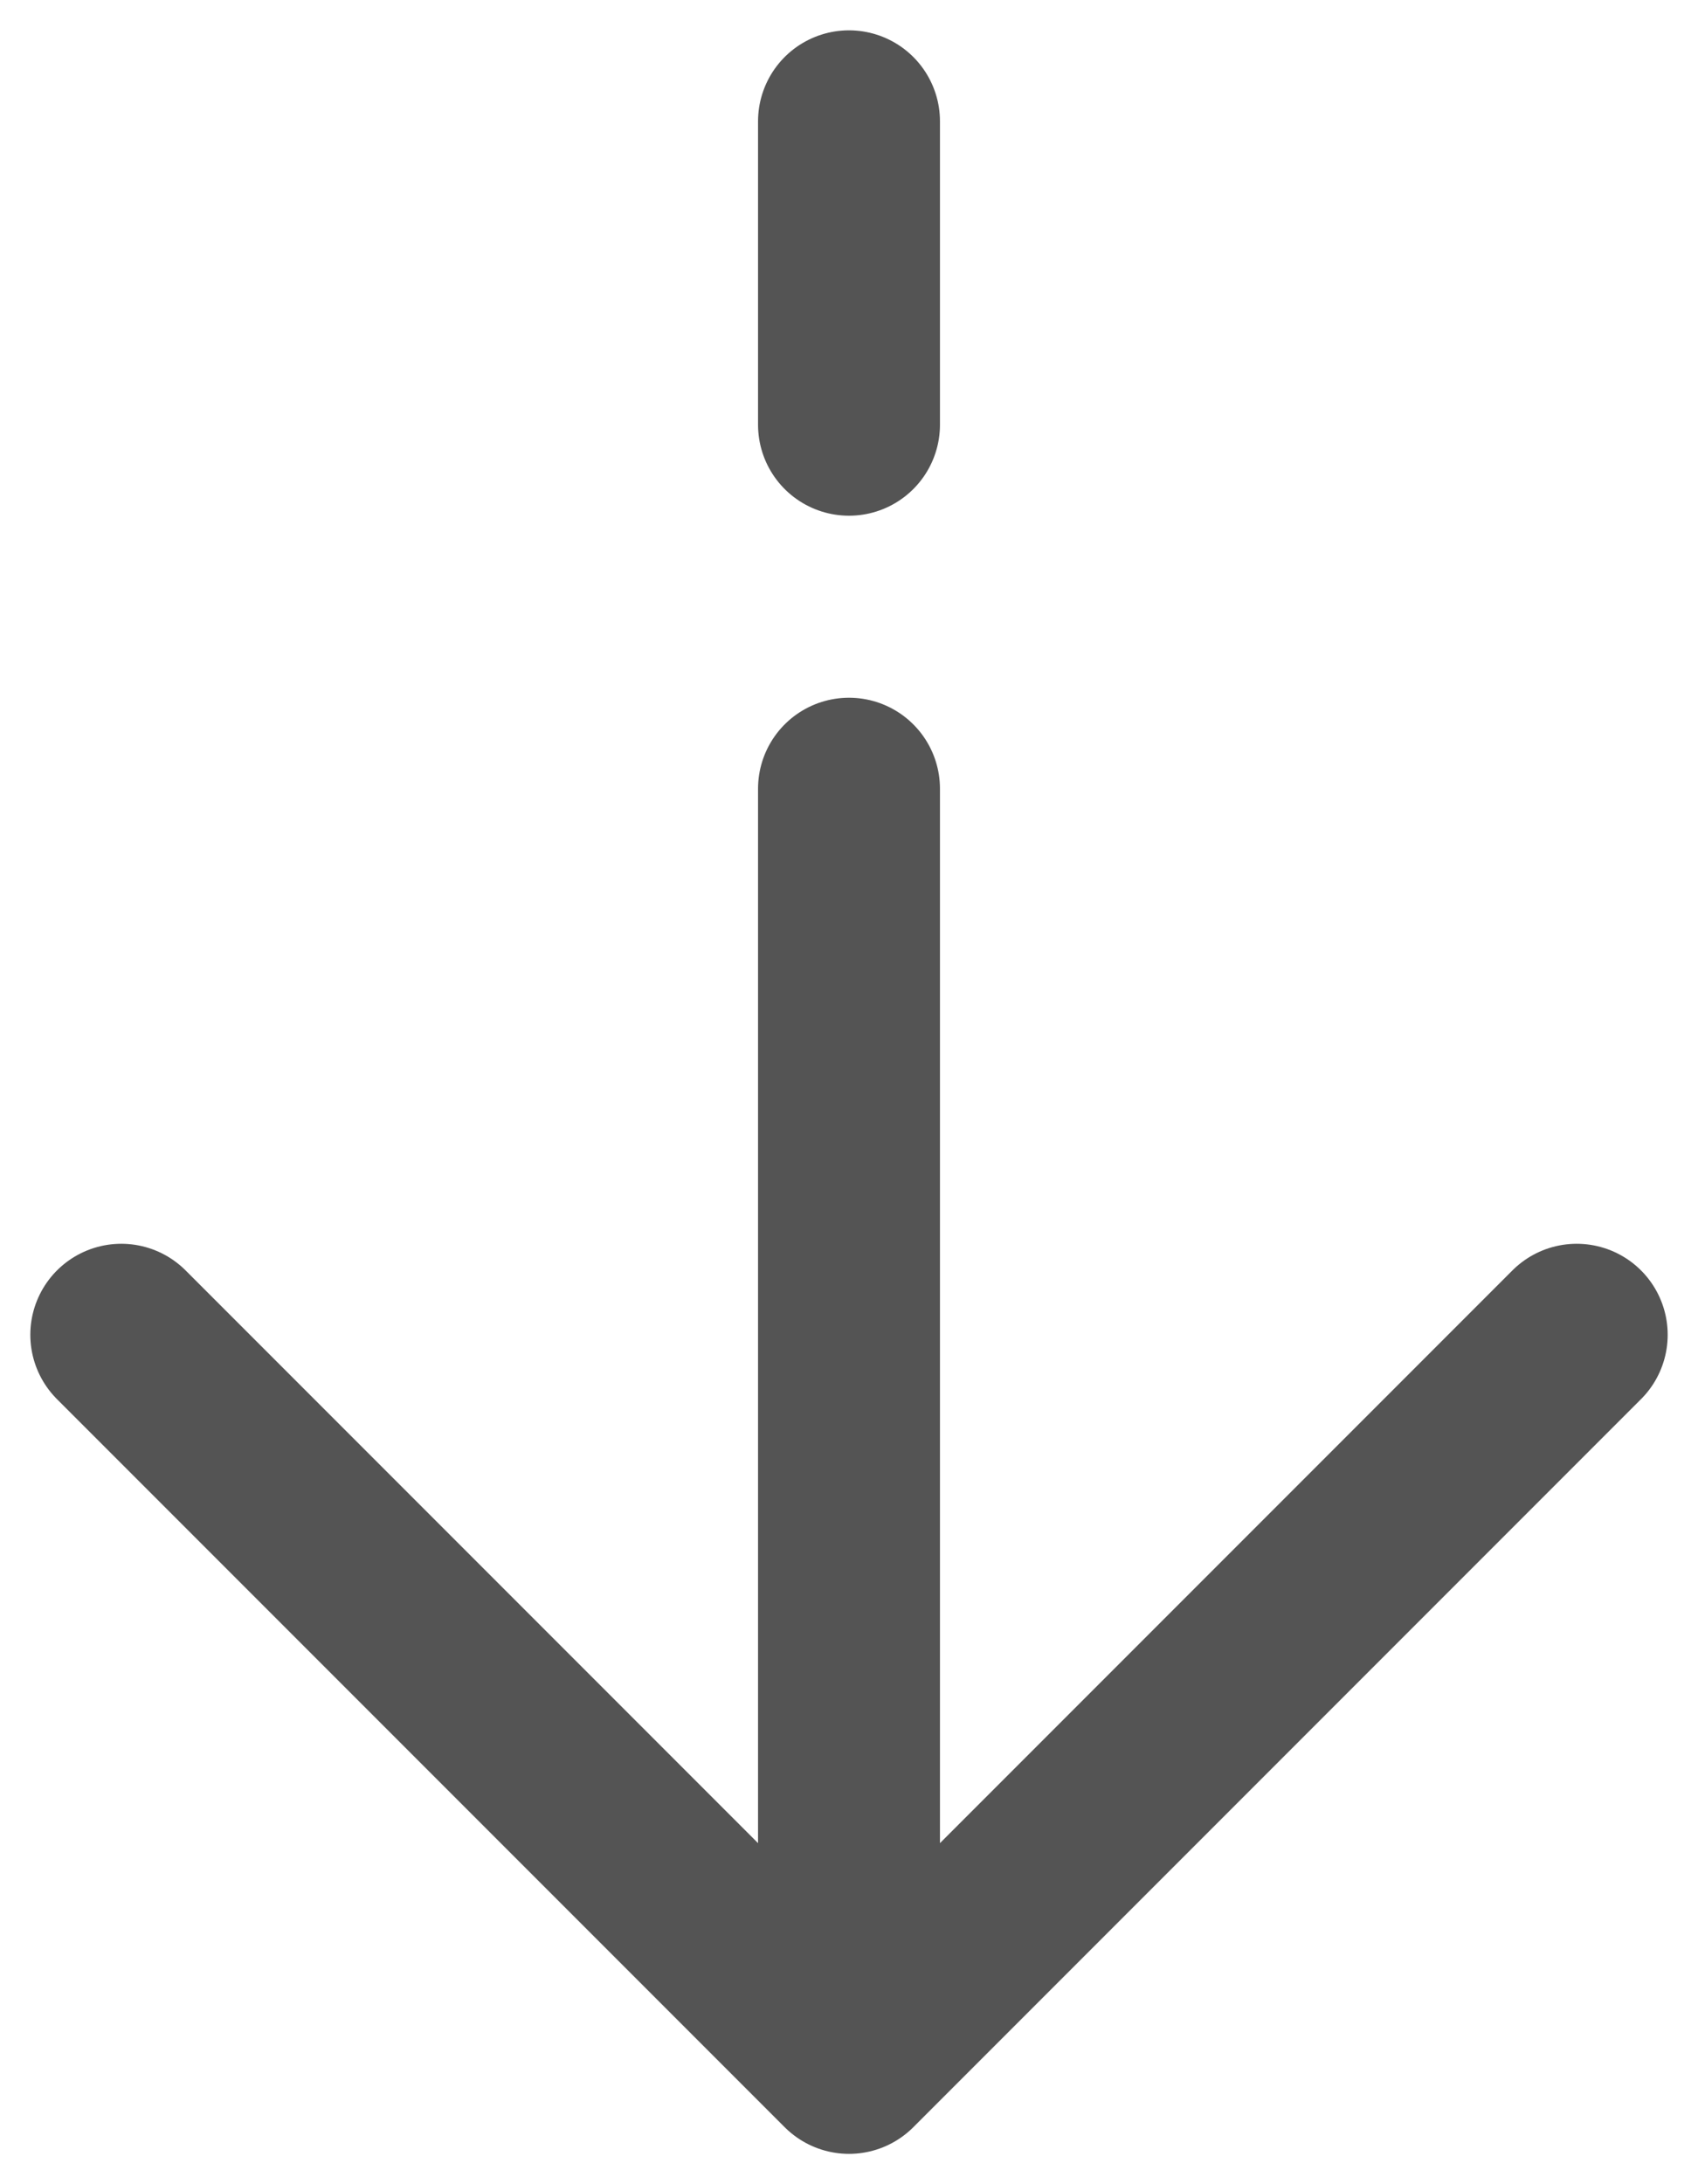
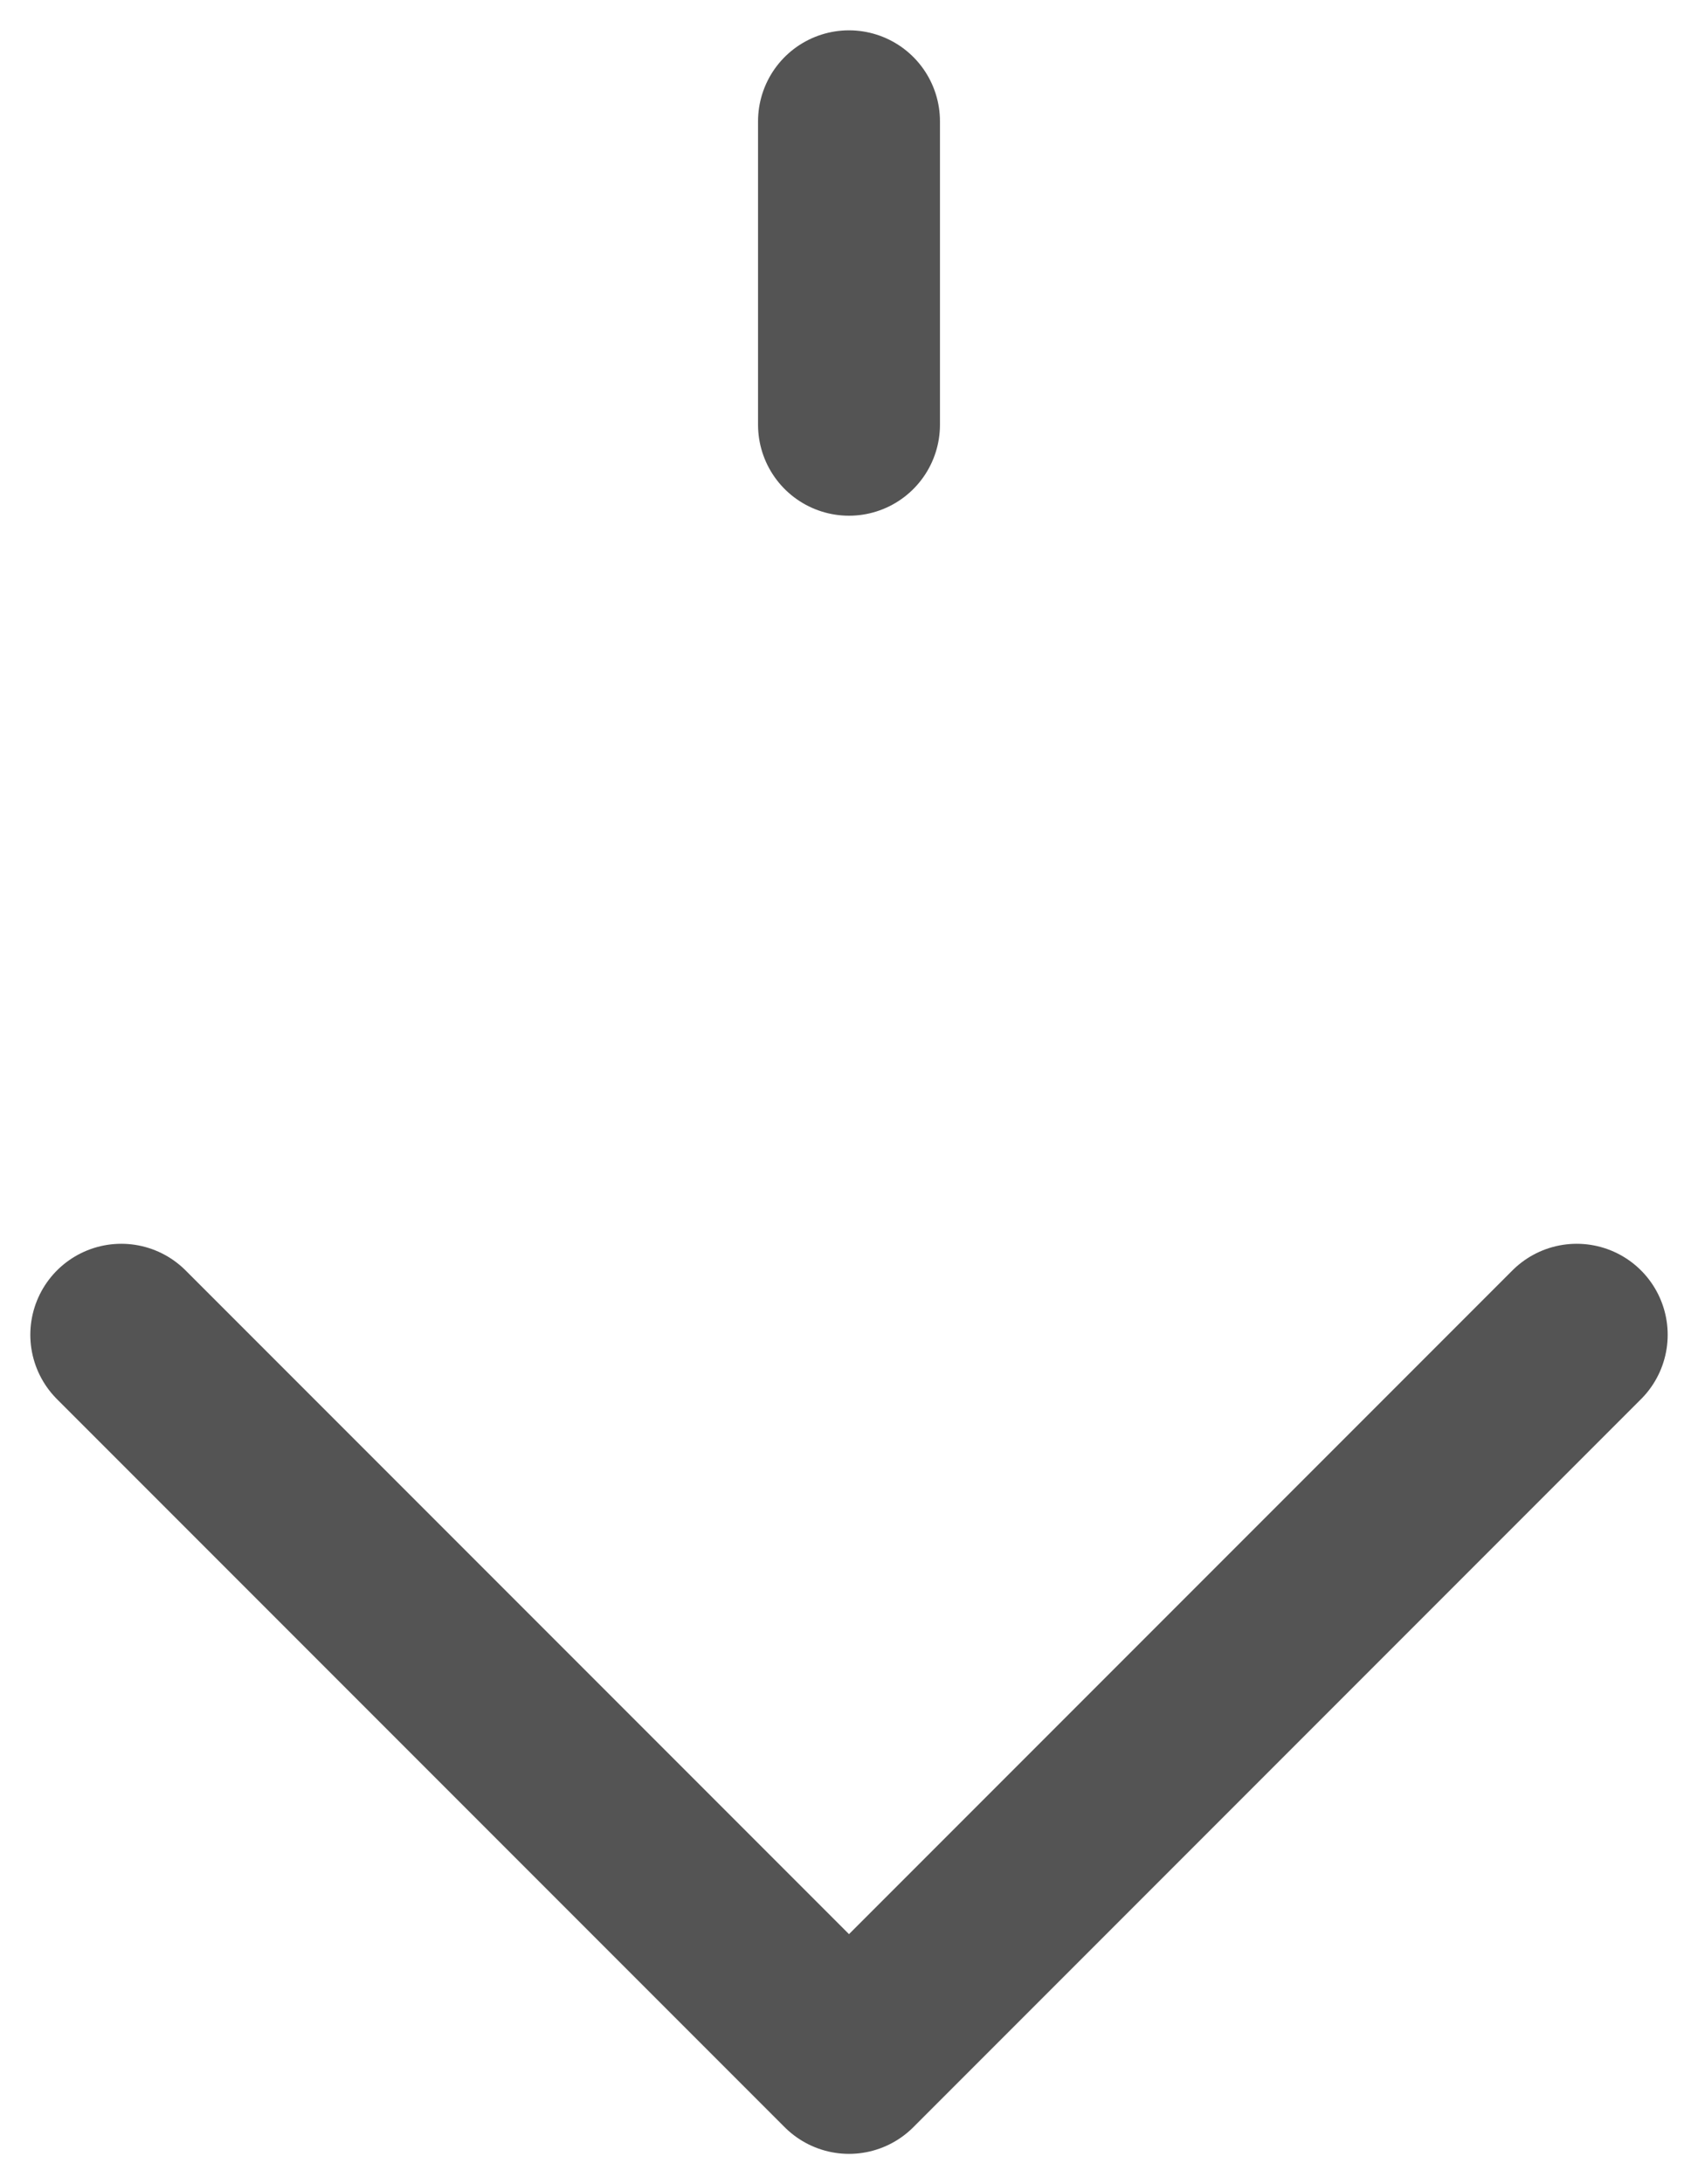
<svg xmlns="http://www.w3.org/2000/svg" width="14" height="18" viewBox="0 0 14 18" fill="none">
-   <path d="M7 17L13 11M7 17L1 11M7 17V6.5M7 1V3.5" stroke="#545454" stroke-width="1.5" stroke-linecap="round" stroke-linejoin="round" />
+   <path d="M7 17L13 11M7 17L1 11M7 17M7 1V3.5" stroke="#545454" stroke-width="1.5" stroke-linecap="round" stroke-linejoin="round" />
</svg>